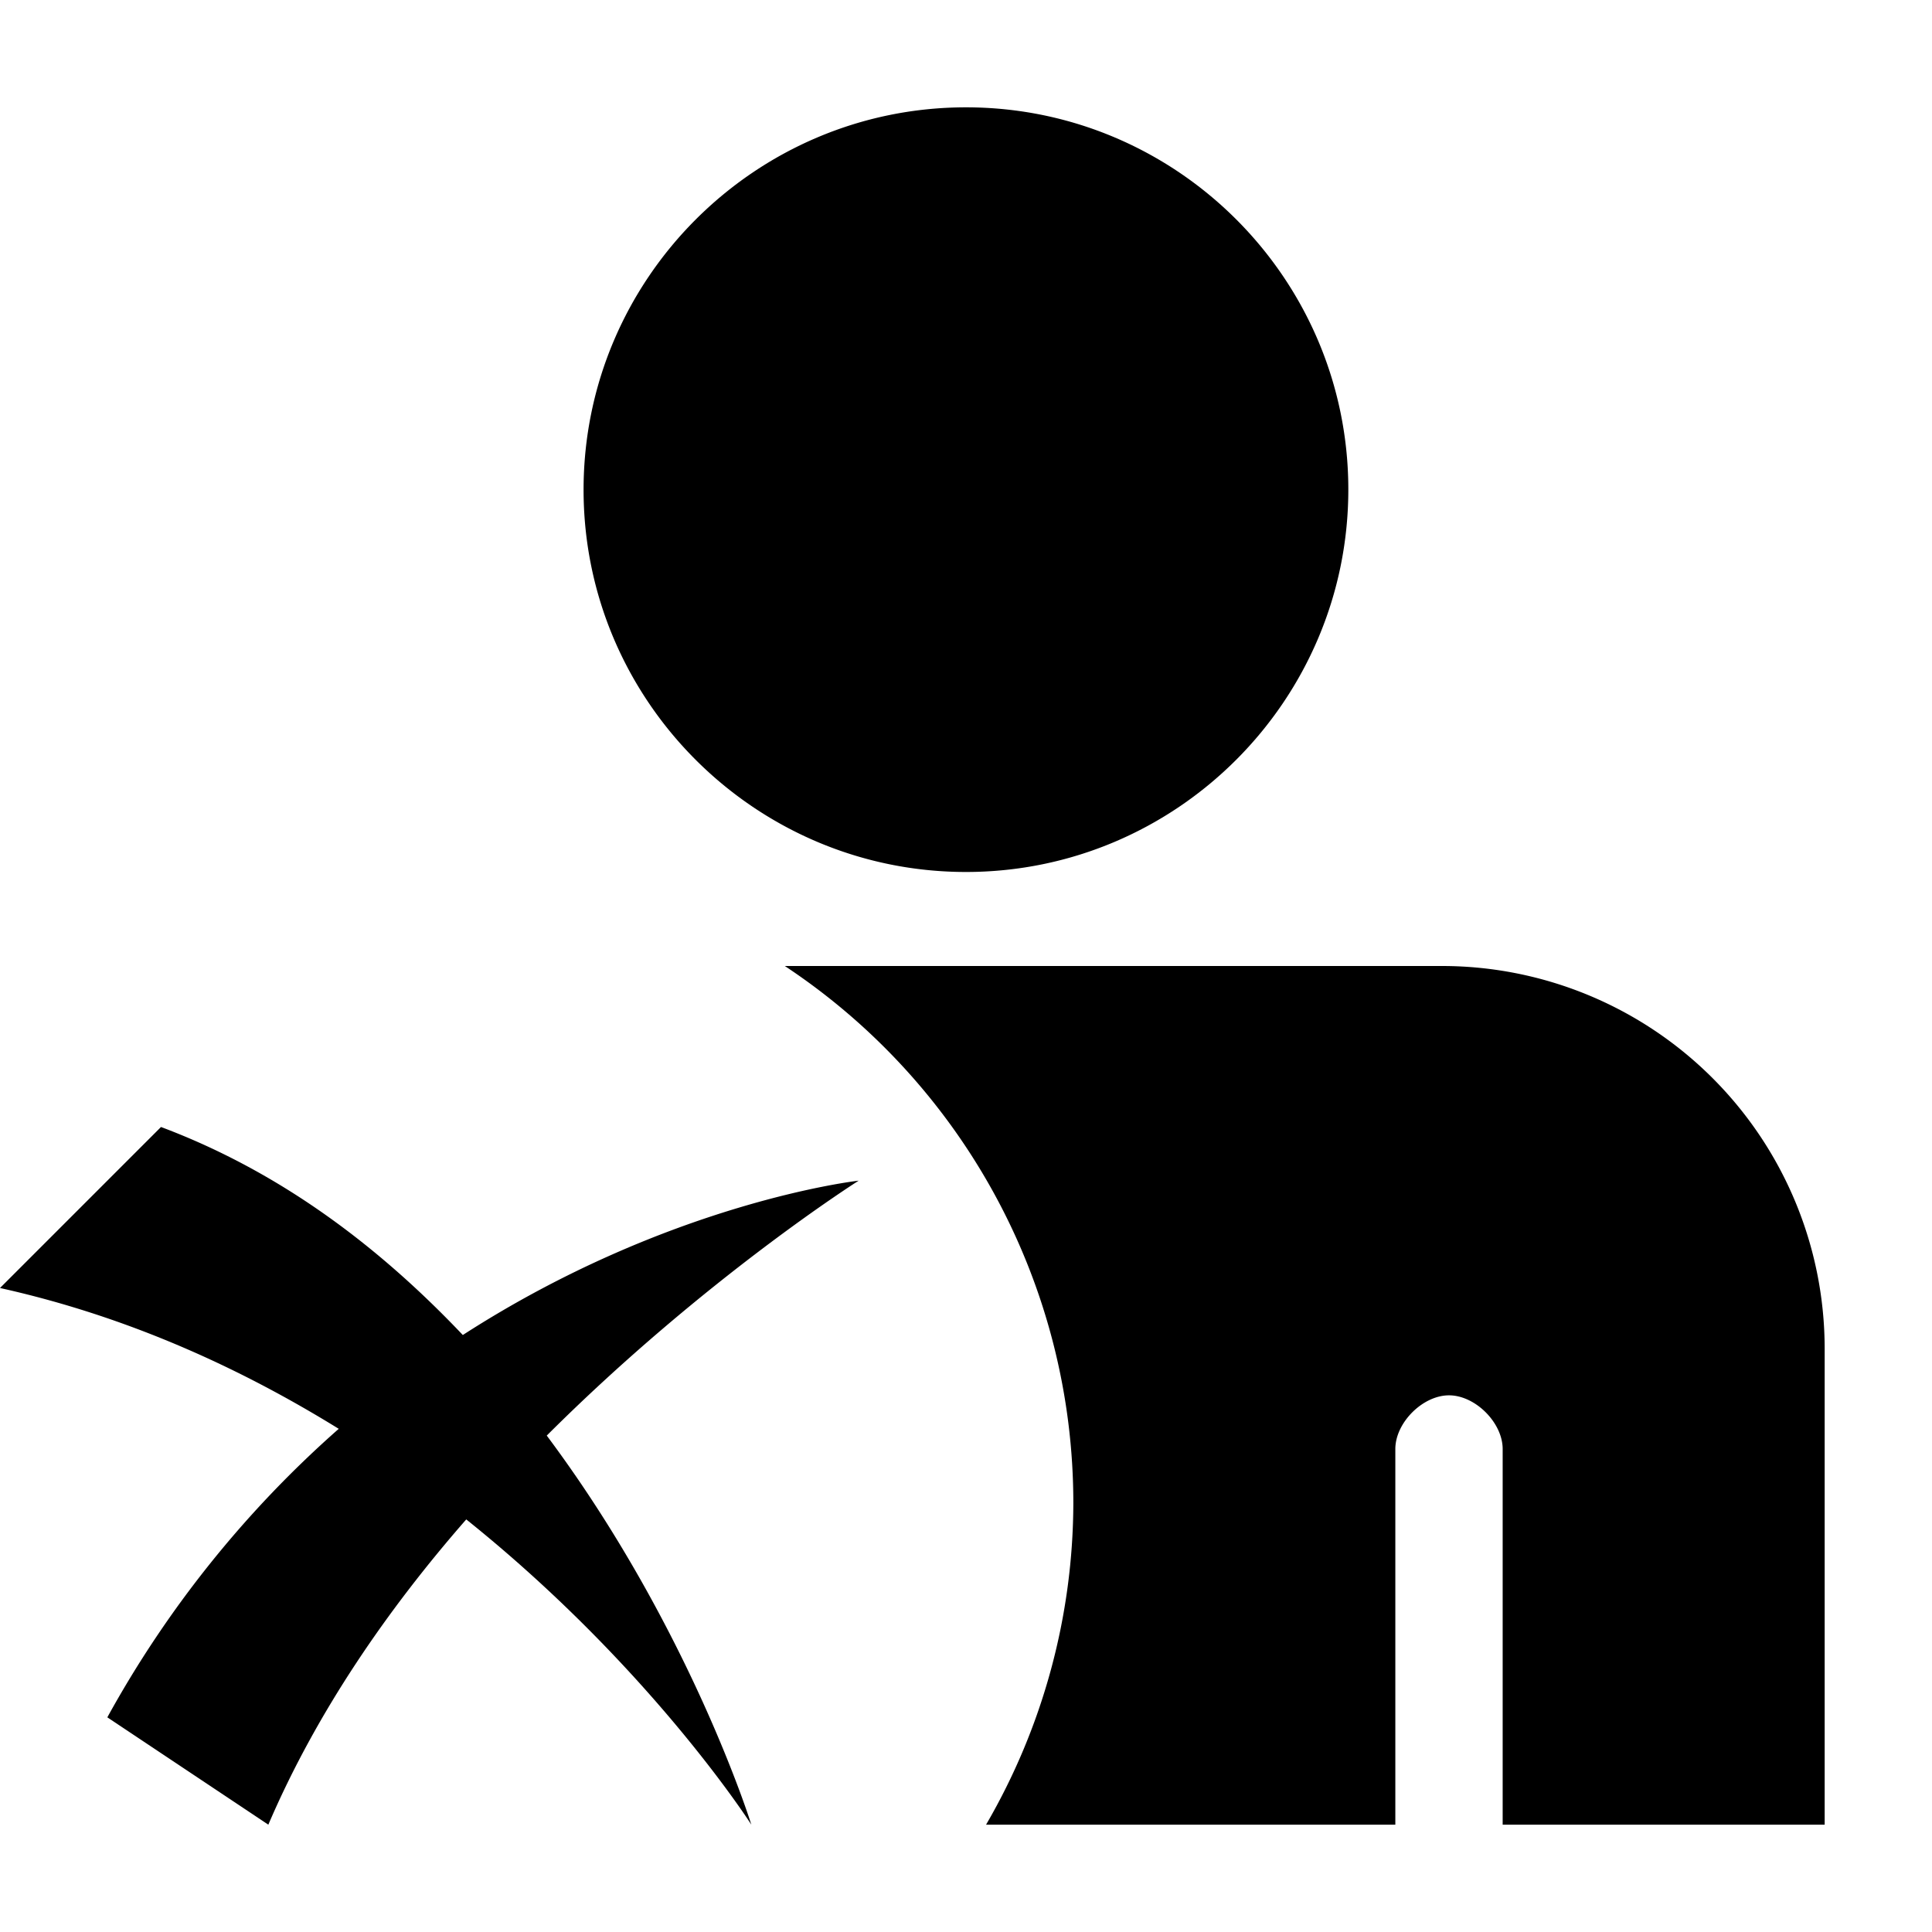
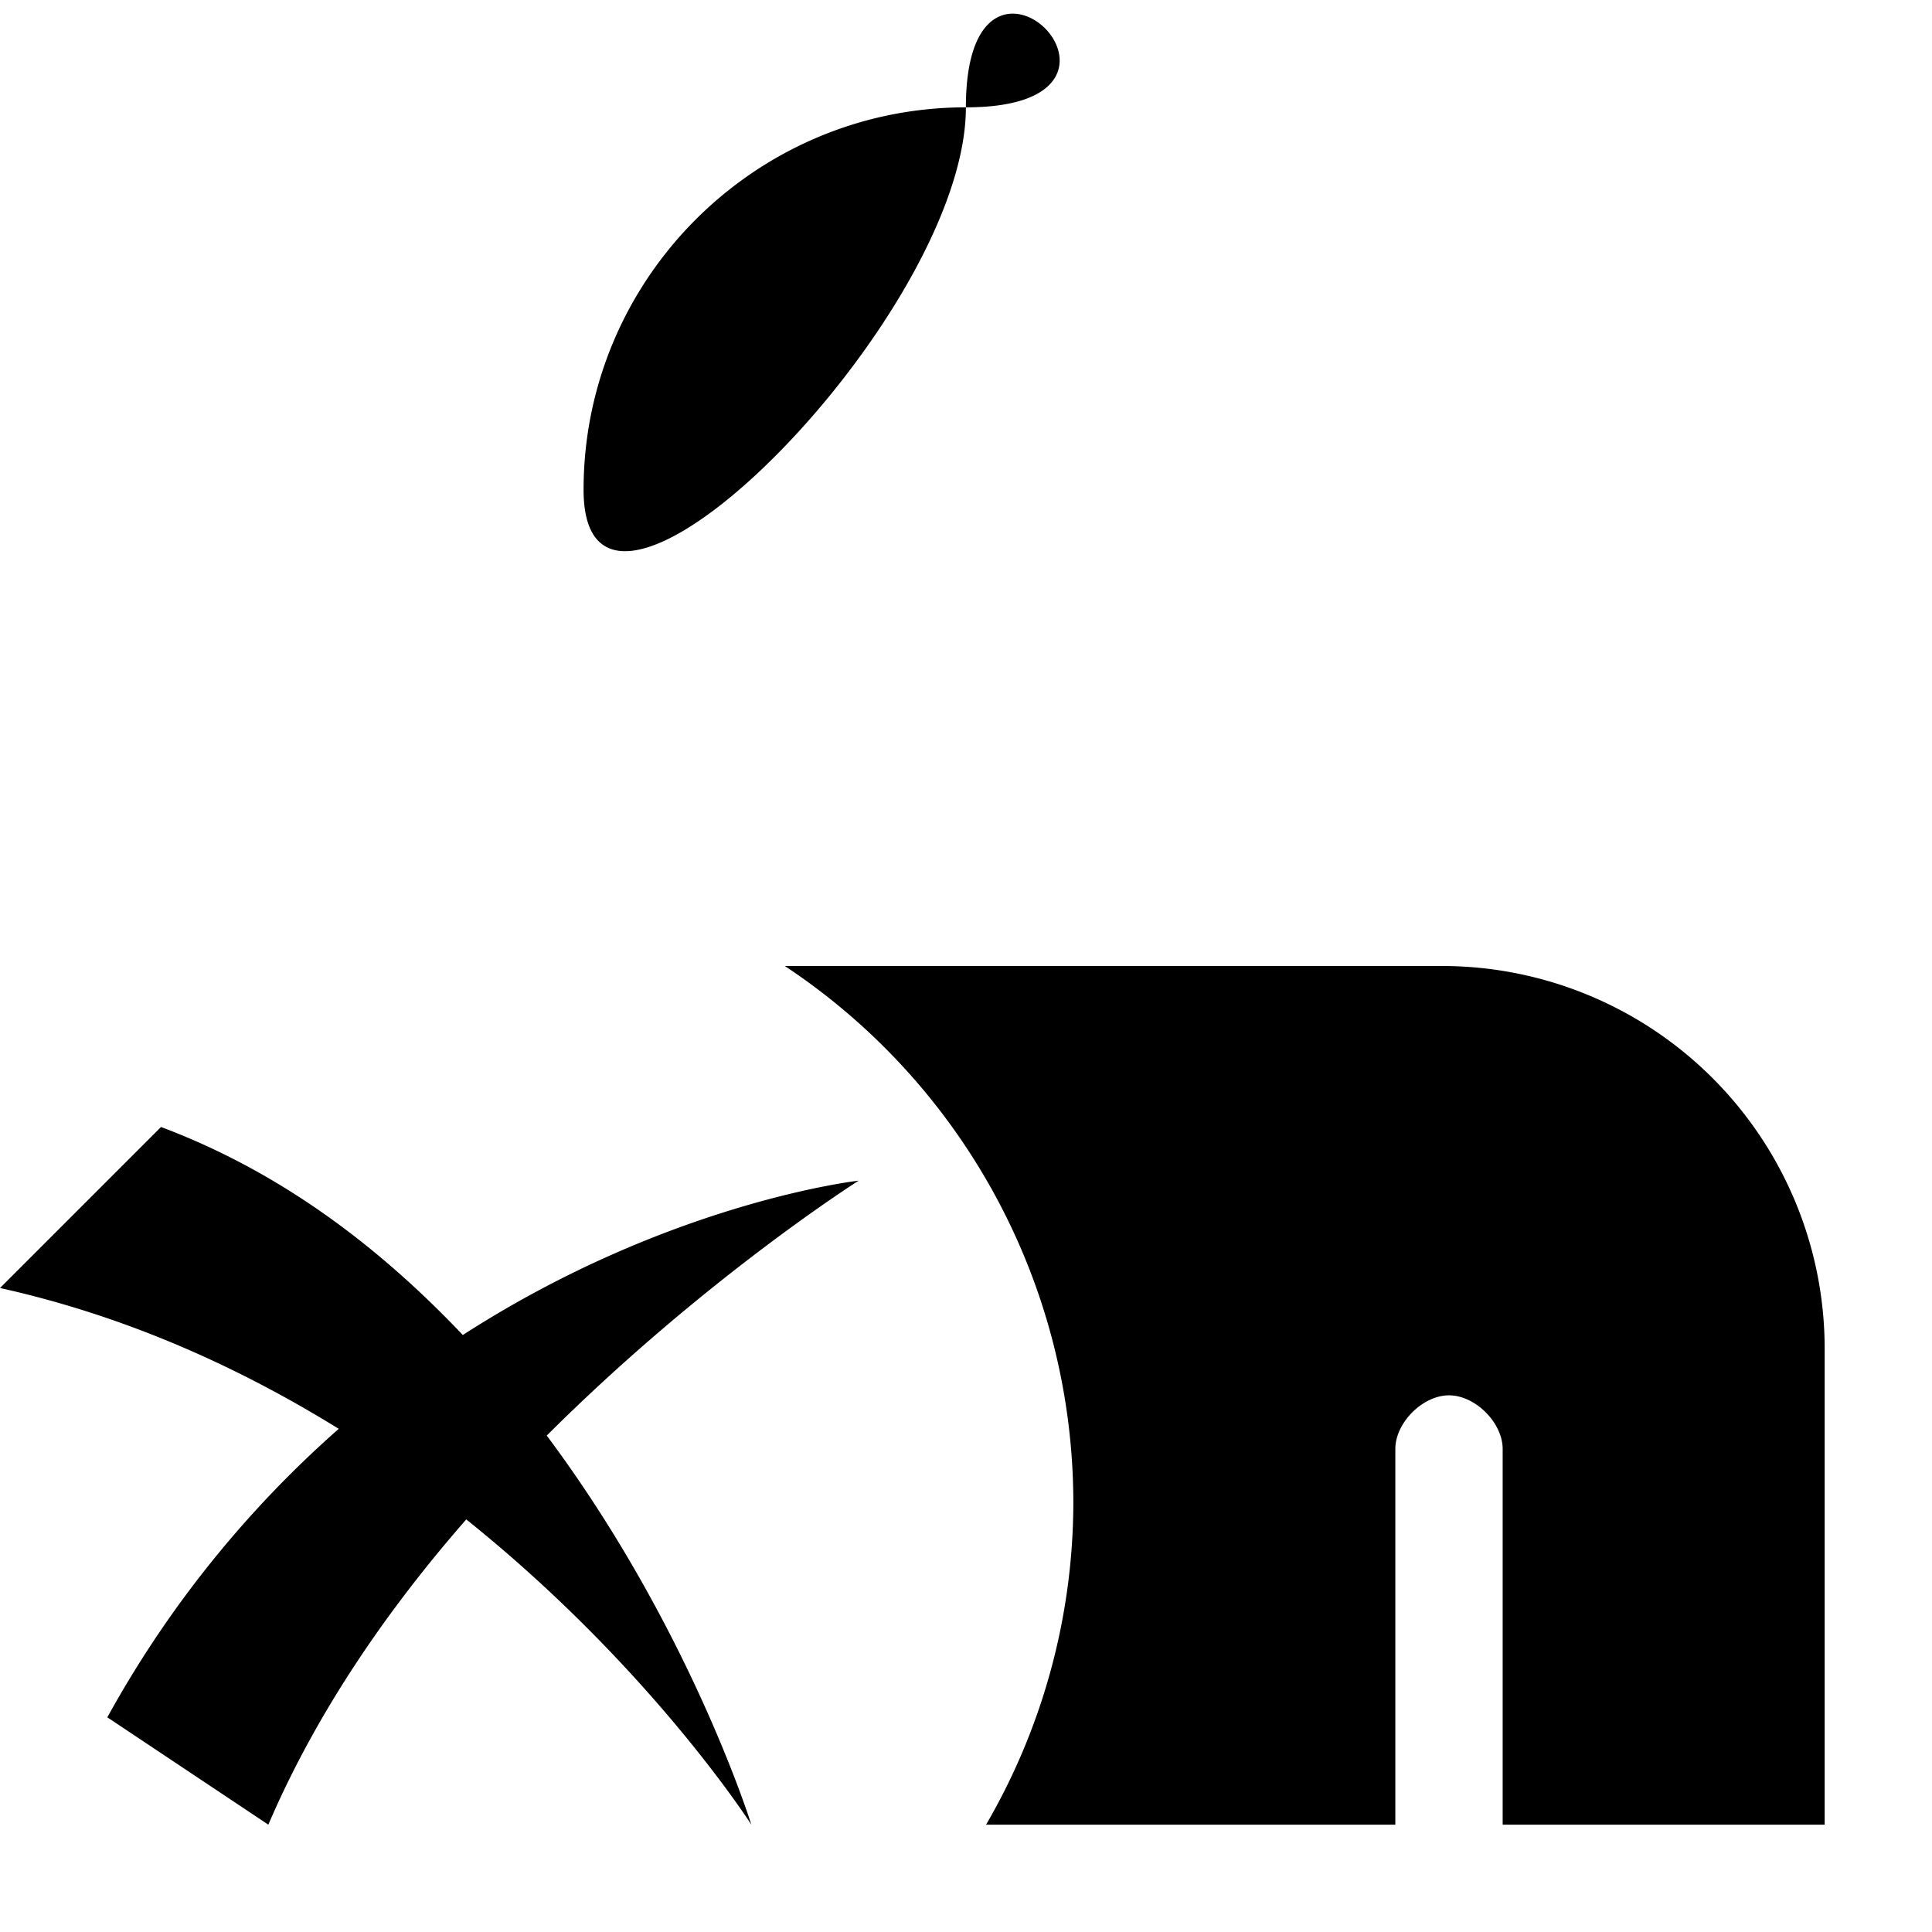
<svg xmlns="http://www.w3.org/2000/svg" height="18" viewBox="0 0 18 18" width="18">
-   <path d="M9 1C7.036 1 5.437 2.599 5.437 4.563S7.037 8.124 9 8.124s3.562-1.599 3.562-3.563S10.964 1 9 1zM7.312 9A6 6 0 0 1 10 14a5.98 5.98 0 0 1-.813 3H13v-3.5c0-.245.255-.5.5-.5s.5.255.5.5V17h3v-4.438A3.566 3.566 0 0 0 13.438 9H7.313zM1.5 10.5L0 12c1.201.267 2.25.752 3.156 1.312A10.01 10.01 0 0 0 1 16l1.5 1c.451-1.053 1.117-2.013 1.844-2.844C6.064 15.534 7 17 7 17s-.571-1.838-1.906-3.625C6.562 11.91 8 11 8 11s-1.762.196-3.688 1.438C3.555 11.64 2.638 10.927 1.5 10.5z" />
+   <path d="M9 1C7.036 1 5.437 2.599 5.437 4.563s3.562-1.599 3.562-3.563S10.964 1 9 1zM7.312 9A6 6 0 0 1 10 14a5.98 5.98 0 0 1-.813 3H13v-3.5c0-.245.255-.5.5-.5s.5.255.5.5V17h3v-4.438A3.566 3.566 0 0 0 13.438 9H7.313zM1.5 10.5L0 12c1.201.267 2.25.752 3.156 1.312A10.01 10.01 0 0 0 1 16l1.5 1c.451-1.053 1.117-2.013 1.844-2.844C6.064 15.534 7 17 7 17s-.571-1.838-1.906-3.625C6.562 11.91 8 11 8 11s-1.762.196-3.688 1.438C3.555 11.64 2.638 10.927 1.5 10.5z" />
</svg>